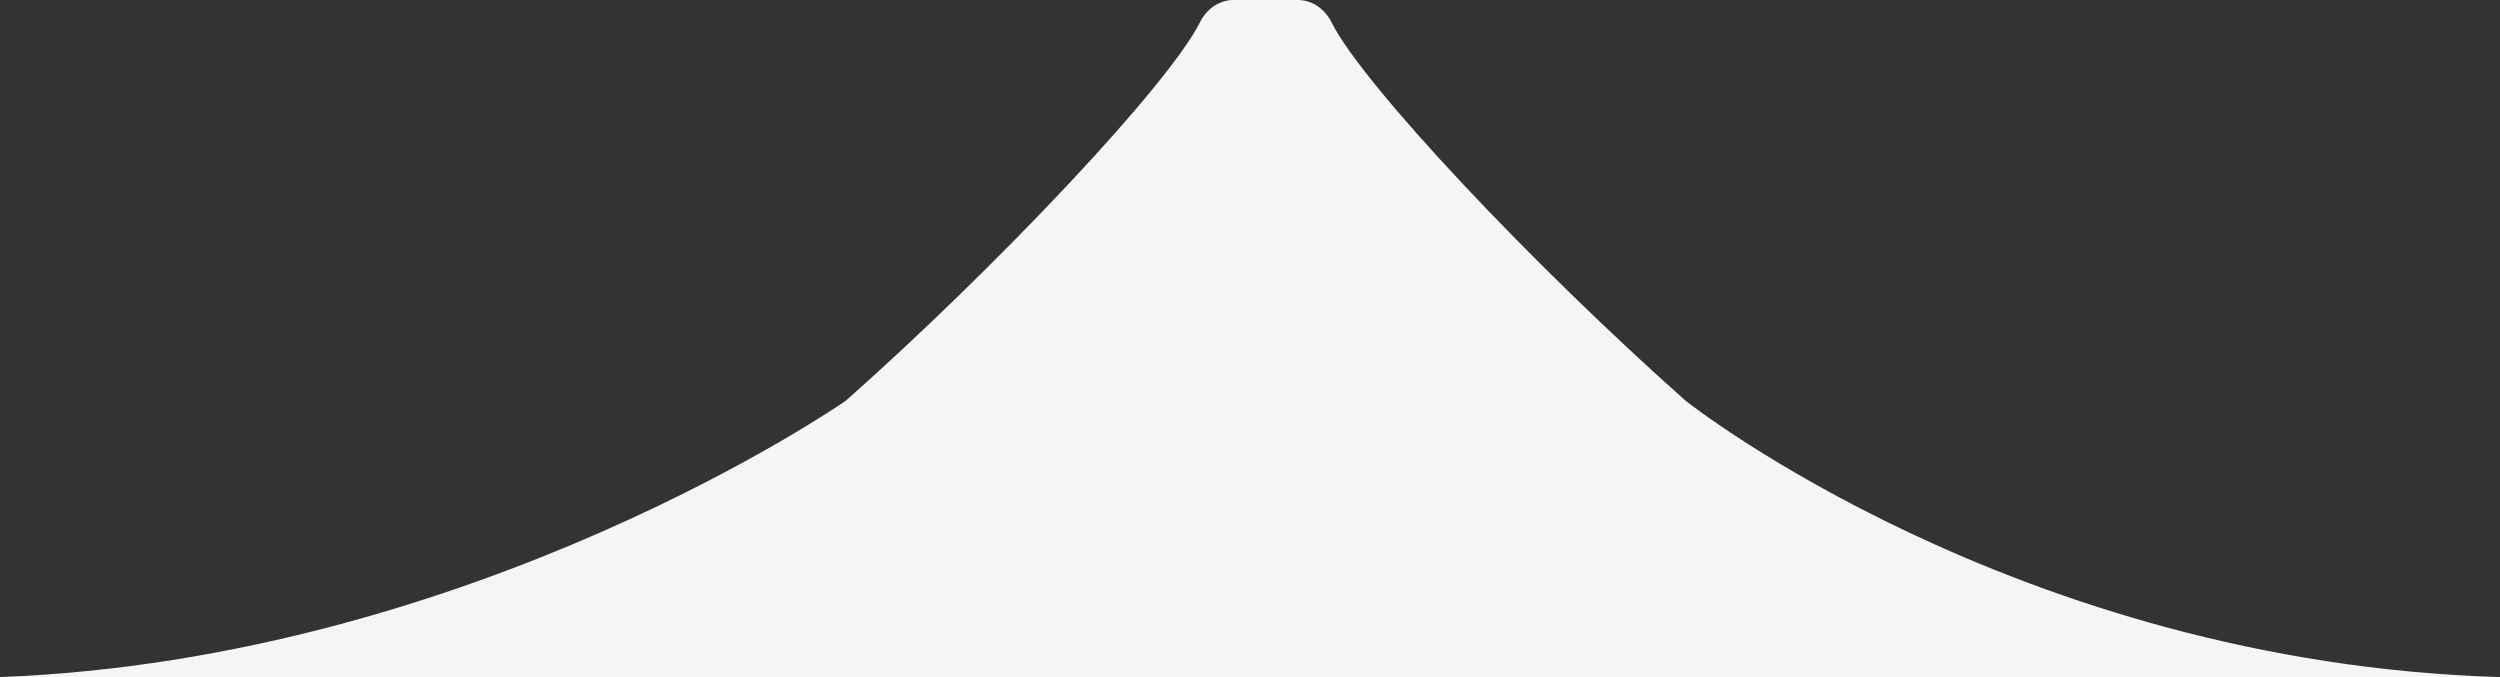
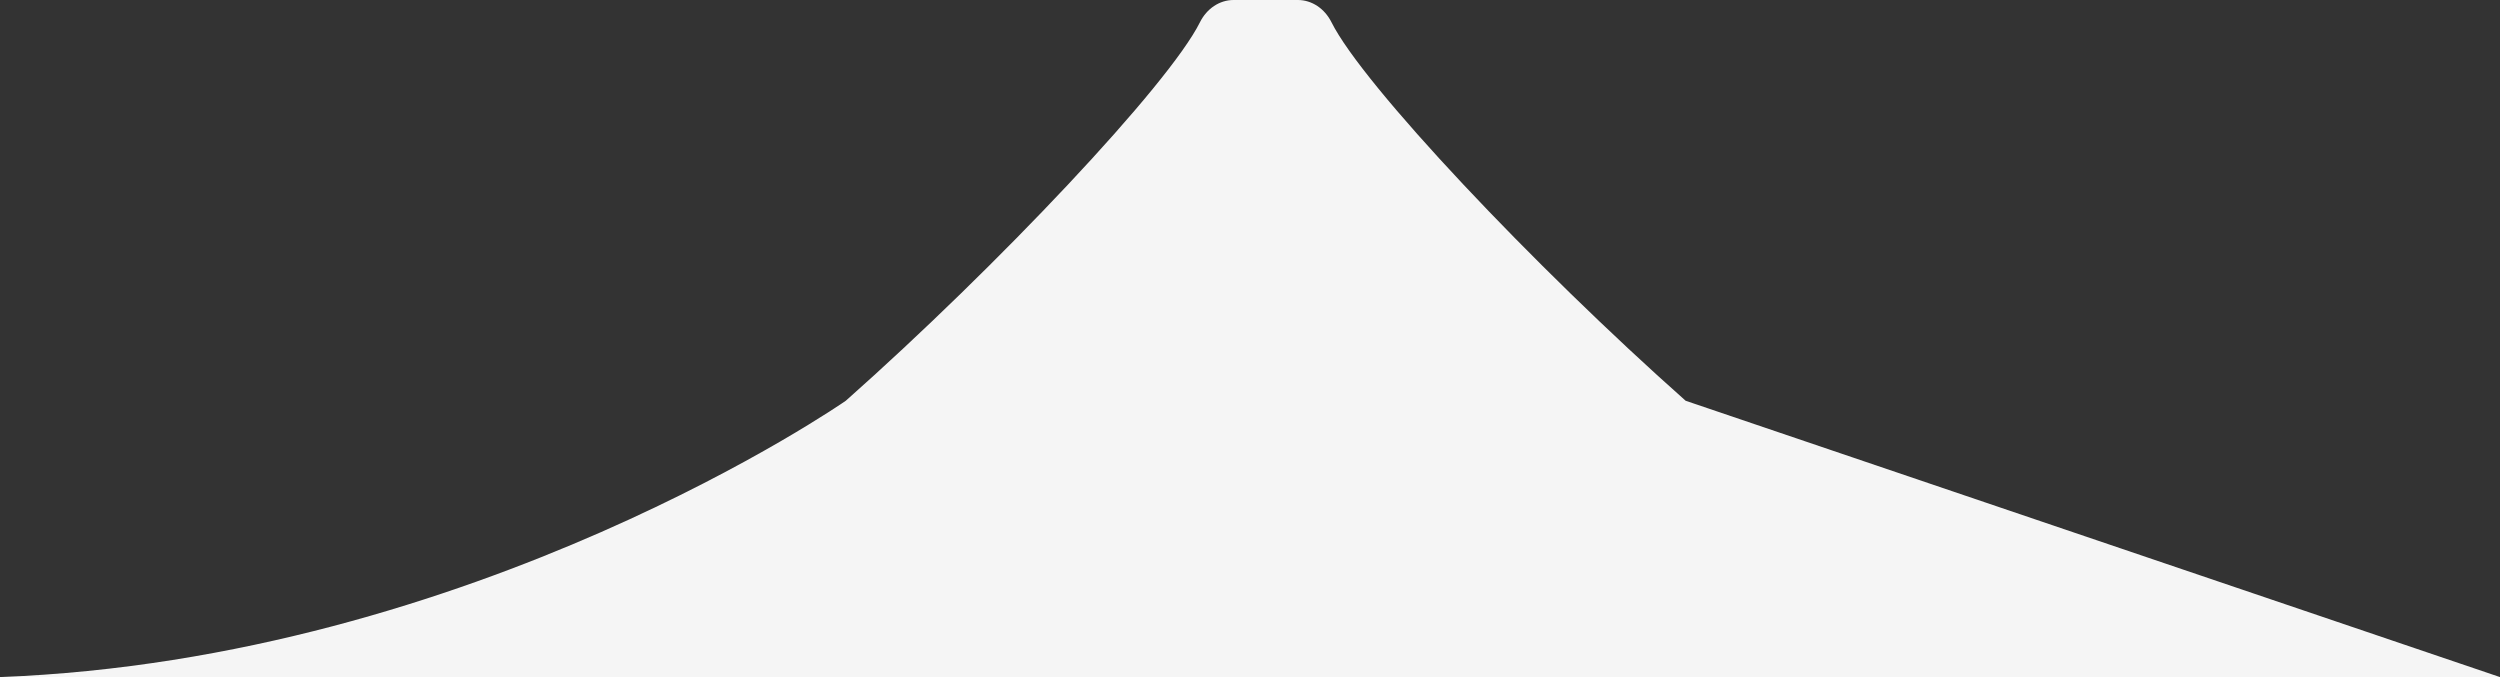
<svg xmlns="http://www.w3.org/2000/svg" id="_レイヤー_1" data-name="レイヤー_1" width="1920" height="520" version="1.1" viewBox="0 0 1920 520">
  <rect x="0" y="0" width="1920" height="520" fill="#333333" stroke="none" />
-   <path d="M1294.574,307.783c-116.5-103.316-248.047-242.633-271.988-290.67-5.271-10.576-15.137-17.114-25.841-17.114h-49.35c-10.704,0-20.57,6.538-25.841,17.114-23.941,48.037-155.487,187.353-271.988,290.67,0,0-284.568,198.217-649.568,212.217h1920c-372-11-625.426-212.217-625.426-212.217Z" fill="#f5f5f5" />
+   <path d="M1294.574,307.783c-116.5-103.316-248.047-242.633-271.988-290.67-5.271-10.576-15.137-17.114-25.841-17.114h-49.35c-10.704,0-20.57,6.538-25.841,17.114-23.941,48.037-155.487,187.353-271.988,290.67,0,0-284.568,198.217-649.568,212.217h1920Z" fill="#f5f5f5" />
</svg>